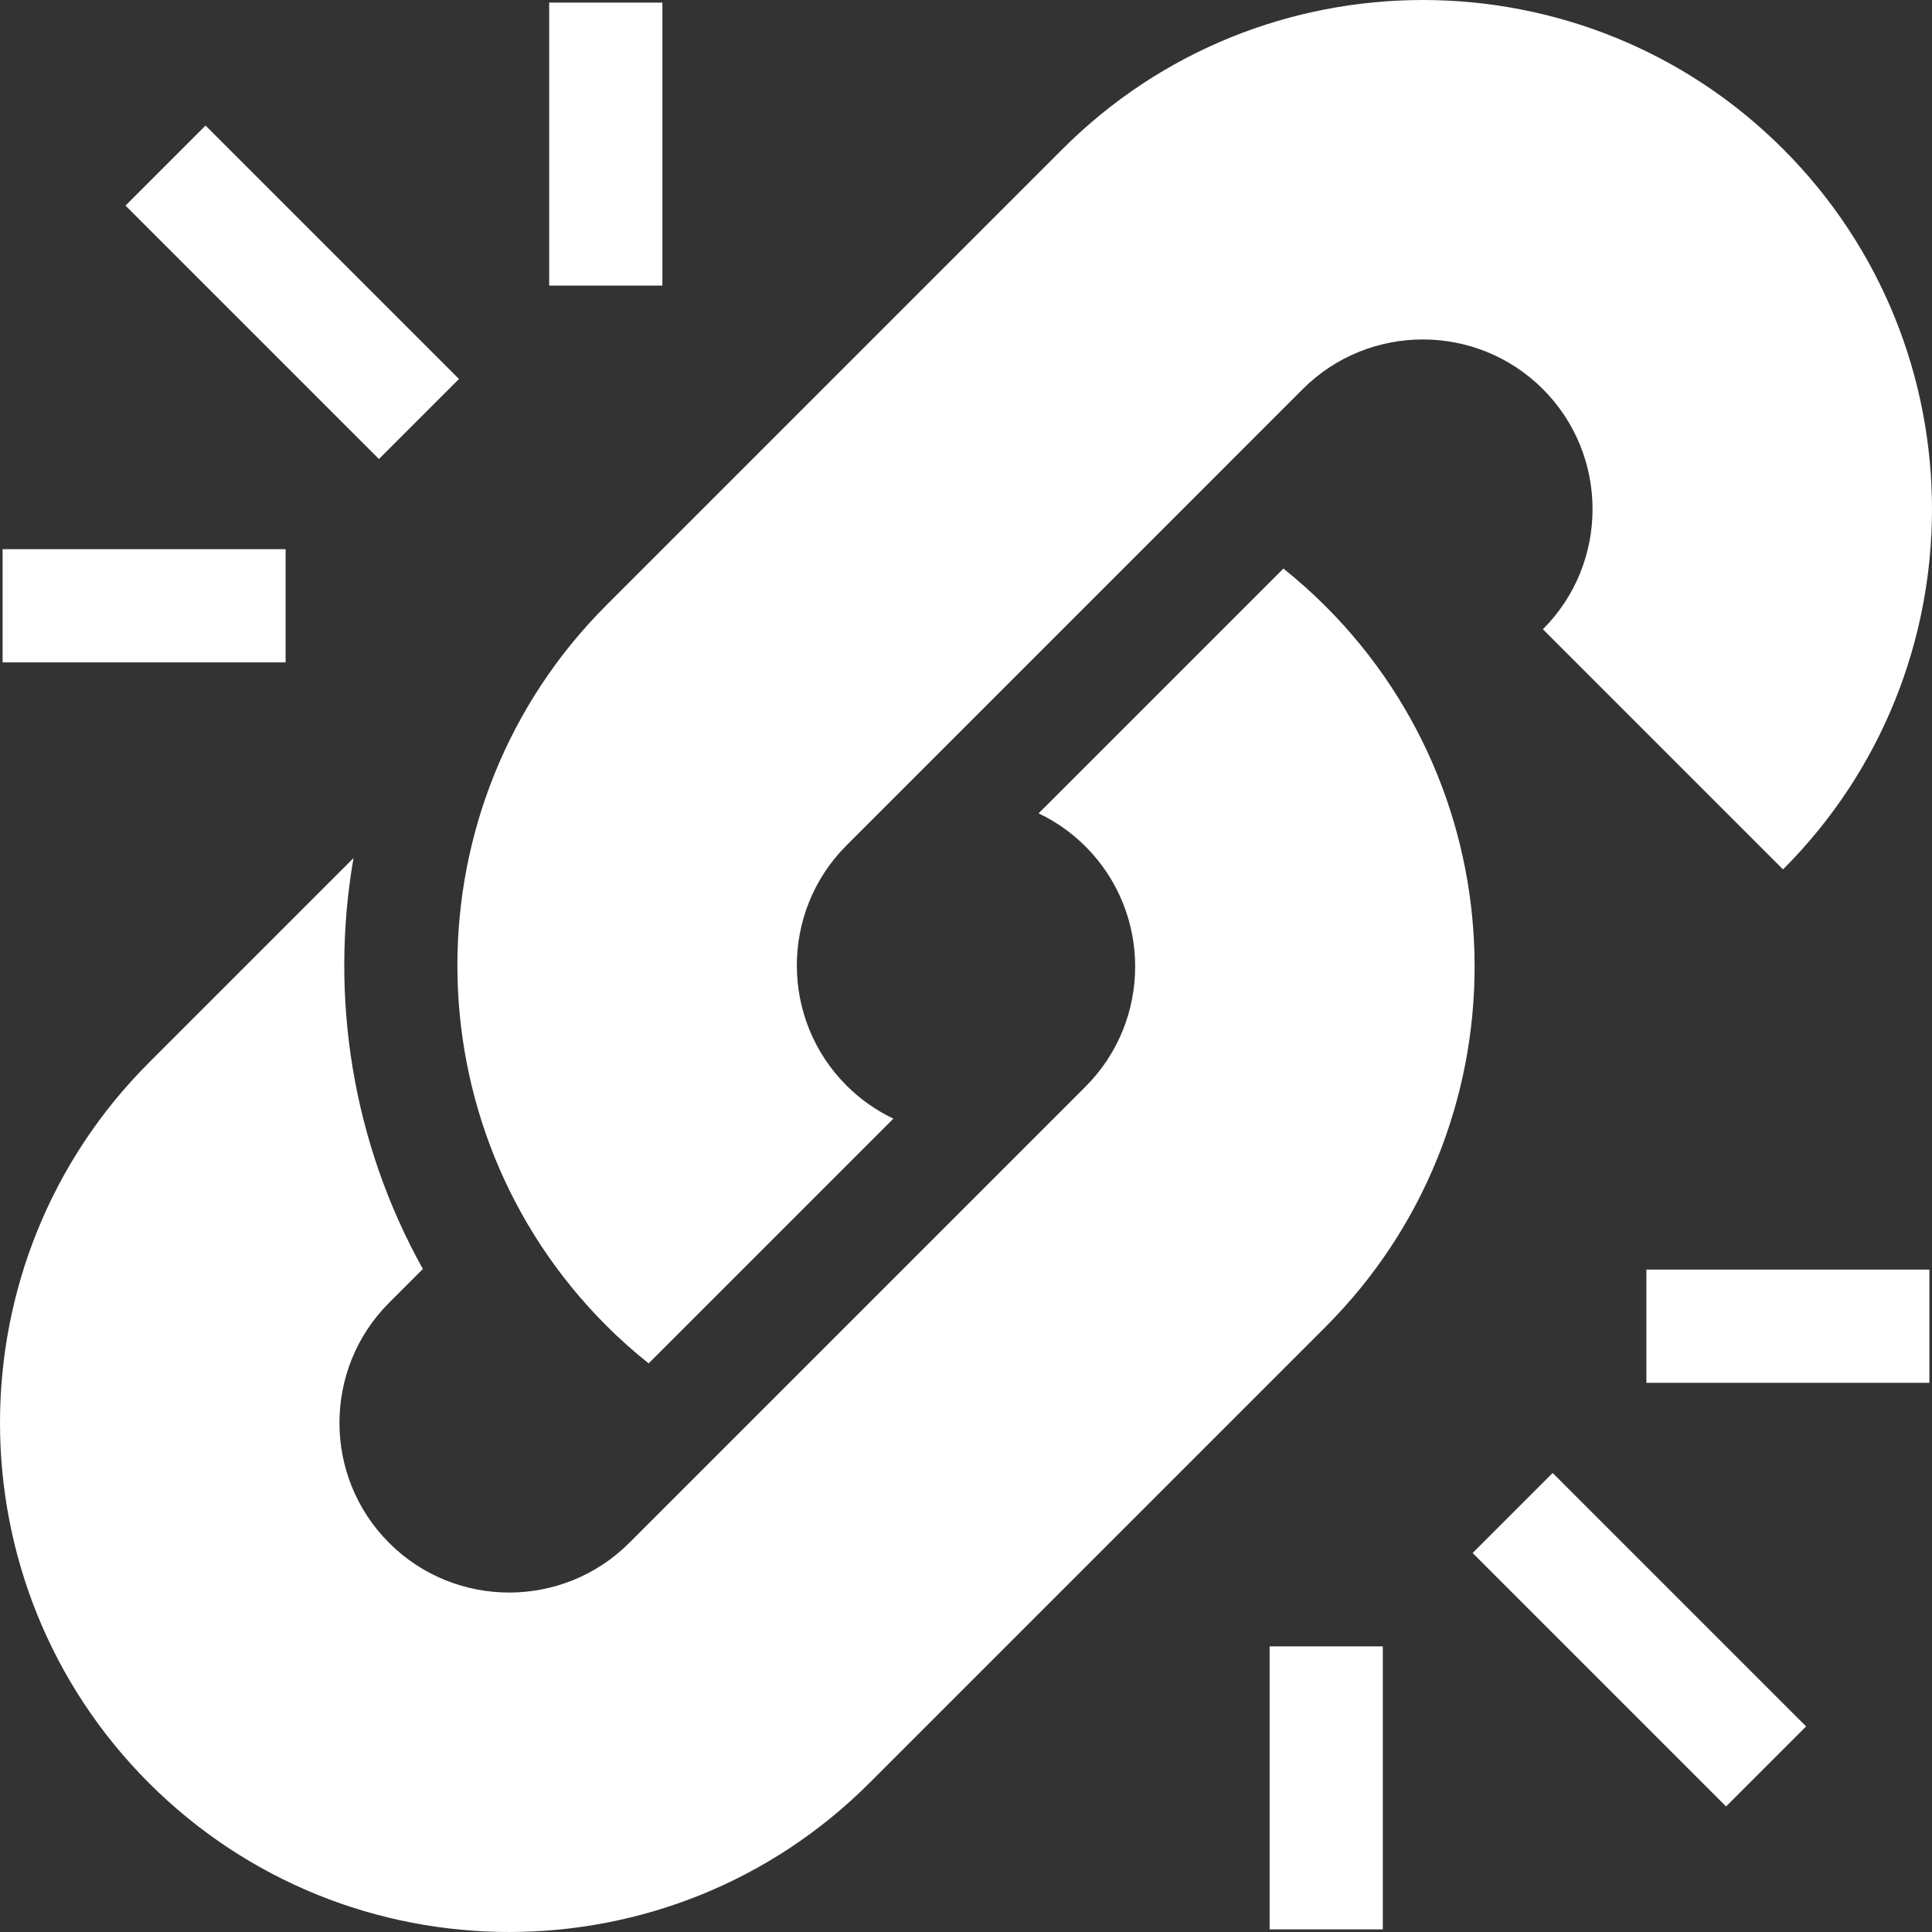
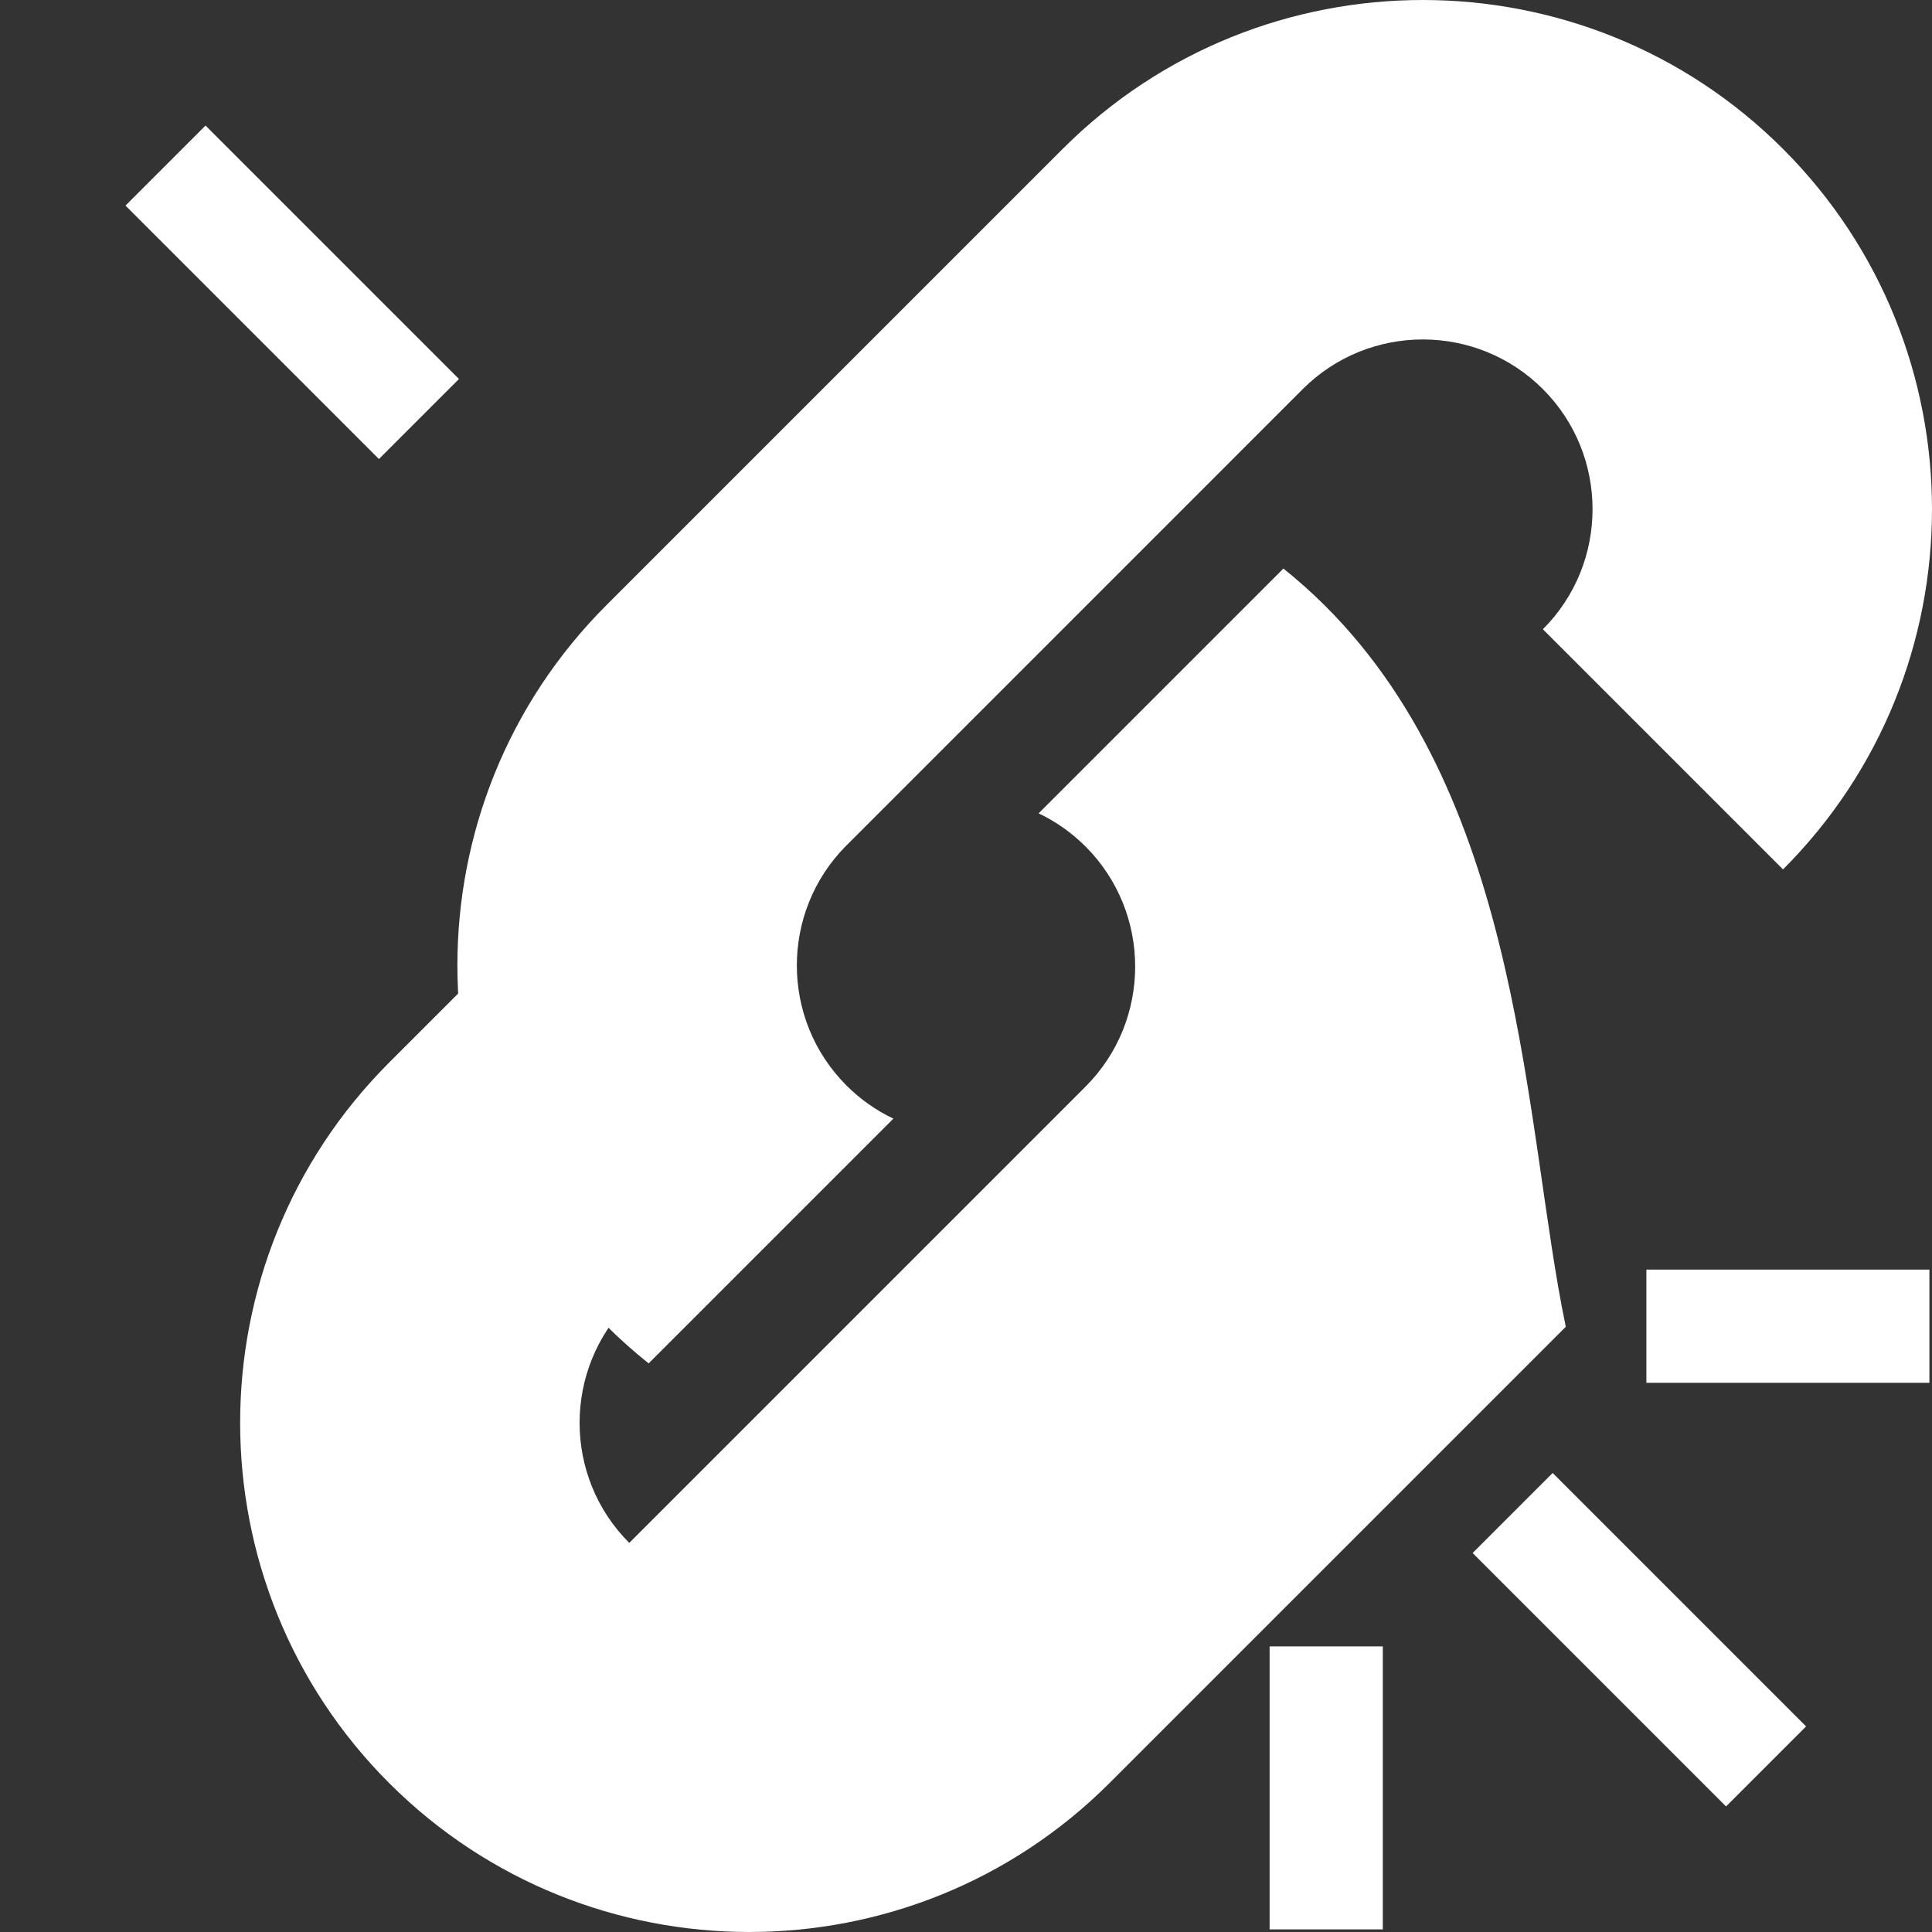
<svg xmlns="http://www.w3.org/2000/svg" version="1.1" id="Capa_1" x="0px" y="0px" viewBox="0 0 512.001 512.001" style="enable-background:new 0 0 512.001 512.001;" xml:space="preserve" width="300" height="300">
  <rect x="0" y="0" width="512.001" height="512.001" fill="#333333" stroke="none" />
  <g transform="matrix(1,0,0,1,0,0)">
    <g>
      <g>
        <rect x="62.458" y="29.961" transform="matrix(0.707 -0.707 0.707 0.707 -32.086 77.459)" width="30" height="94.999" fill="#ffffff" fill-opacity="1" data-original-color="#000000ff" stroke="none" stroke-opacity="1" />
      </g>
    </g>
    <g>
      <g>
-         <rect x="145.541" y="0.687" width="30" height="75" fill="#ffffff" fill-opacity="1" data-original-color="#000000ff" stroke="none" stroke-opacity="1" />
-       </g>
+         </g>
    </g>
    <g>
      <g>
-         <rect x="0.689" y="145.539" width="75" height="30" fill="#ffffff" fill-opacity="1" data-original-color="#000000ff" stroke="none" stroke-opacity="1" />
-       </g>
+         </g>
    </g>
    <g>
      <g>
        <rect x="419.541" y="387.039" transform="matrix(0.707 -0.707 0.707 0.707 -179.991 434.54)" width="30" height="94.999" fill="#ffffff" fill-opacity="1" data-original-color="#000000ff" stroke="none" stroke-opacity="1" />
      </g>
    </g>
    <g>
      <g>
        <rect x="436.311" y="336.459" width="75" height="30" fill="#ffffff" fill-opacity="1" data-original-color="#000000ff" stroke="none" stroke-opacity="1" />
      </g>
    </g>
    <g>
      <g>
        <rect x="336.461" y="436.309" width="30" height="75" fill="#ffffff" fill-opacity="1" data-original-color="#000000ff" stroke="none" stroke-opacity="1" />
      </g>
    </g>
    <g>
      <g>
-         <path d="M351.313,160.688c-3.585-3.585-7.328-6.917-11.199-10.014l-64.872,64.872c4.497,2.142,8.713,5.064,12.431,8.782&#10;&#09;&#09;&#09;c17.545,17.545,17.546,46.094,0,63.64L166.758,408.882c-17.546,17.545-46.094,17.545-63.64,0&#10;&#09;&#09;&#09;c-17.546-17.545-17.545-46.094,0-63.64l8.949-8.949c-18.658-33.448-24.781-72.057-18.382-108.897l-54.207,54.207&#10;&#09;&#09;&#09;c-52.637,52.637-52.637,138.282,0,190.919c52.637,52.637,138.282,52.637,190.919,0l120.915-120.915&#10;&#09;&#09;&#09;C403.949,298.97,403.949,213.324,351.313,160.688z" fill="#ffffff" fill-opacity="1" data-original-color="#000000ff" stroke="none" stroke-opacity="1" />
+         <path d="M351.313,160.688c-3.585-3.585-7.328-6.917-11.199-10.014l-64.872,64.872c4.497,2.142,8.713,5.064,12.431,8.782&#10;&#09;&#09;&#09;c17.545,17.545,17.546,46.094,0,63.64L166.758,408.882c-17.546-17.545-17.545-46.094,0-63.64l8.949-8.949c-18.658-33.448-24.781-72.057-18.382-108.897l-54.207,54.207&#10;&#09;&#09;&#09;c-52.637,52.637-52.637,138.282,0,190.919c52.637,52.637,138.282,52.637,190.919,0l120.915-120.915&#10;&#09;&#09;&#09;C403.949,298.97,403.949,213.324,351.313,160.688z" fill="#ffffff" fill-opacity="1" data-original-color="#000000ff" stroke="none" stroke-opacity="1" />
      </g>
    </g>
    <g>
      <g>
        <path d="M472.523,39.478c-52.637-52.637-138.282-52.637-190.919,0L160.69,160.392c-52.637,52.636-52.637,138.282,0,190.919&#10;&#09;&#09;&#09;c3.554,3.554,7.304,6.884,11.208,10.005l64.862-64.862c-4.497-2.142-8.713-5.064-12.431-8.782&#10;&#09;&#09;&#09;c-17.489-17.489-17.541-45.906-0.166-63.465c-0.004-0.004,121.08-121.089,121.08-121.089c17.546-17.546,46.094-17.545,63.64,0&#10;&#09;&#09;&#09;s17.546,46.094,0,63.64l63.64,63.639C525.16,177.76,525.16,92.115,472.523,39.478z" fill="#ffffff" fill-opacity="1" data-original-color="#000000ff" stroke="none" stroke-opacity="1" />
      </g>
    </g>
    <g>
</g>
    <g>
</g>
    <g>
</g>
    <g>
</g>
    <g>
</g>
    <g>
</g>
    <g>
</g>
    <g>
</g>
    <g>
</g>
    <g>
</g>
    <g>
</g>
    <g>
</g>
    <g>
</g>
    <g>
</g>
    <g>
</g>
  </g>
</svg>